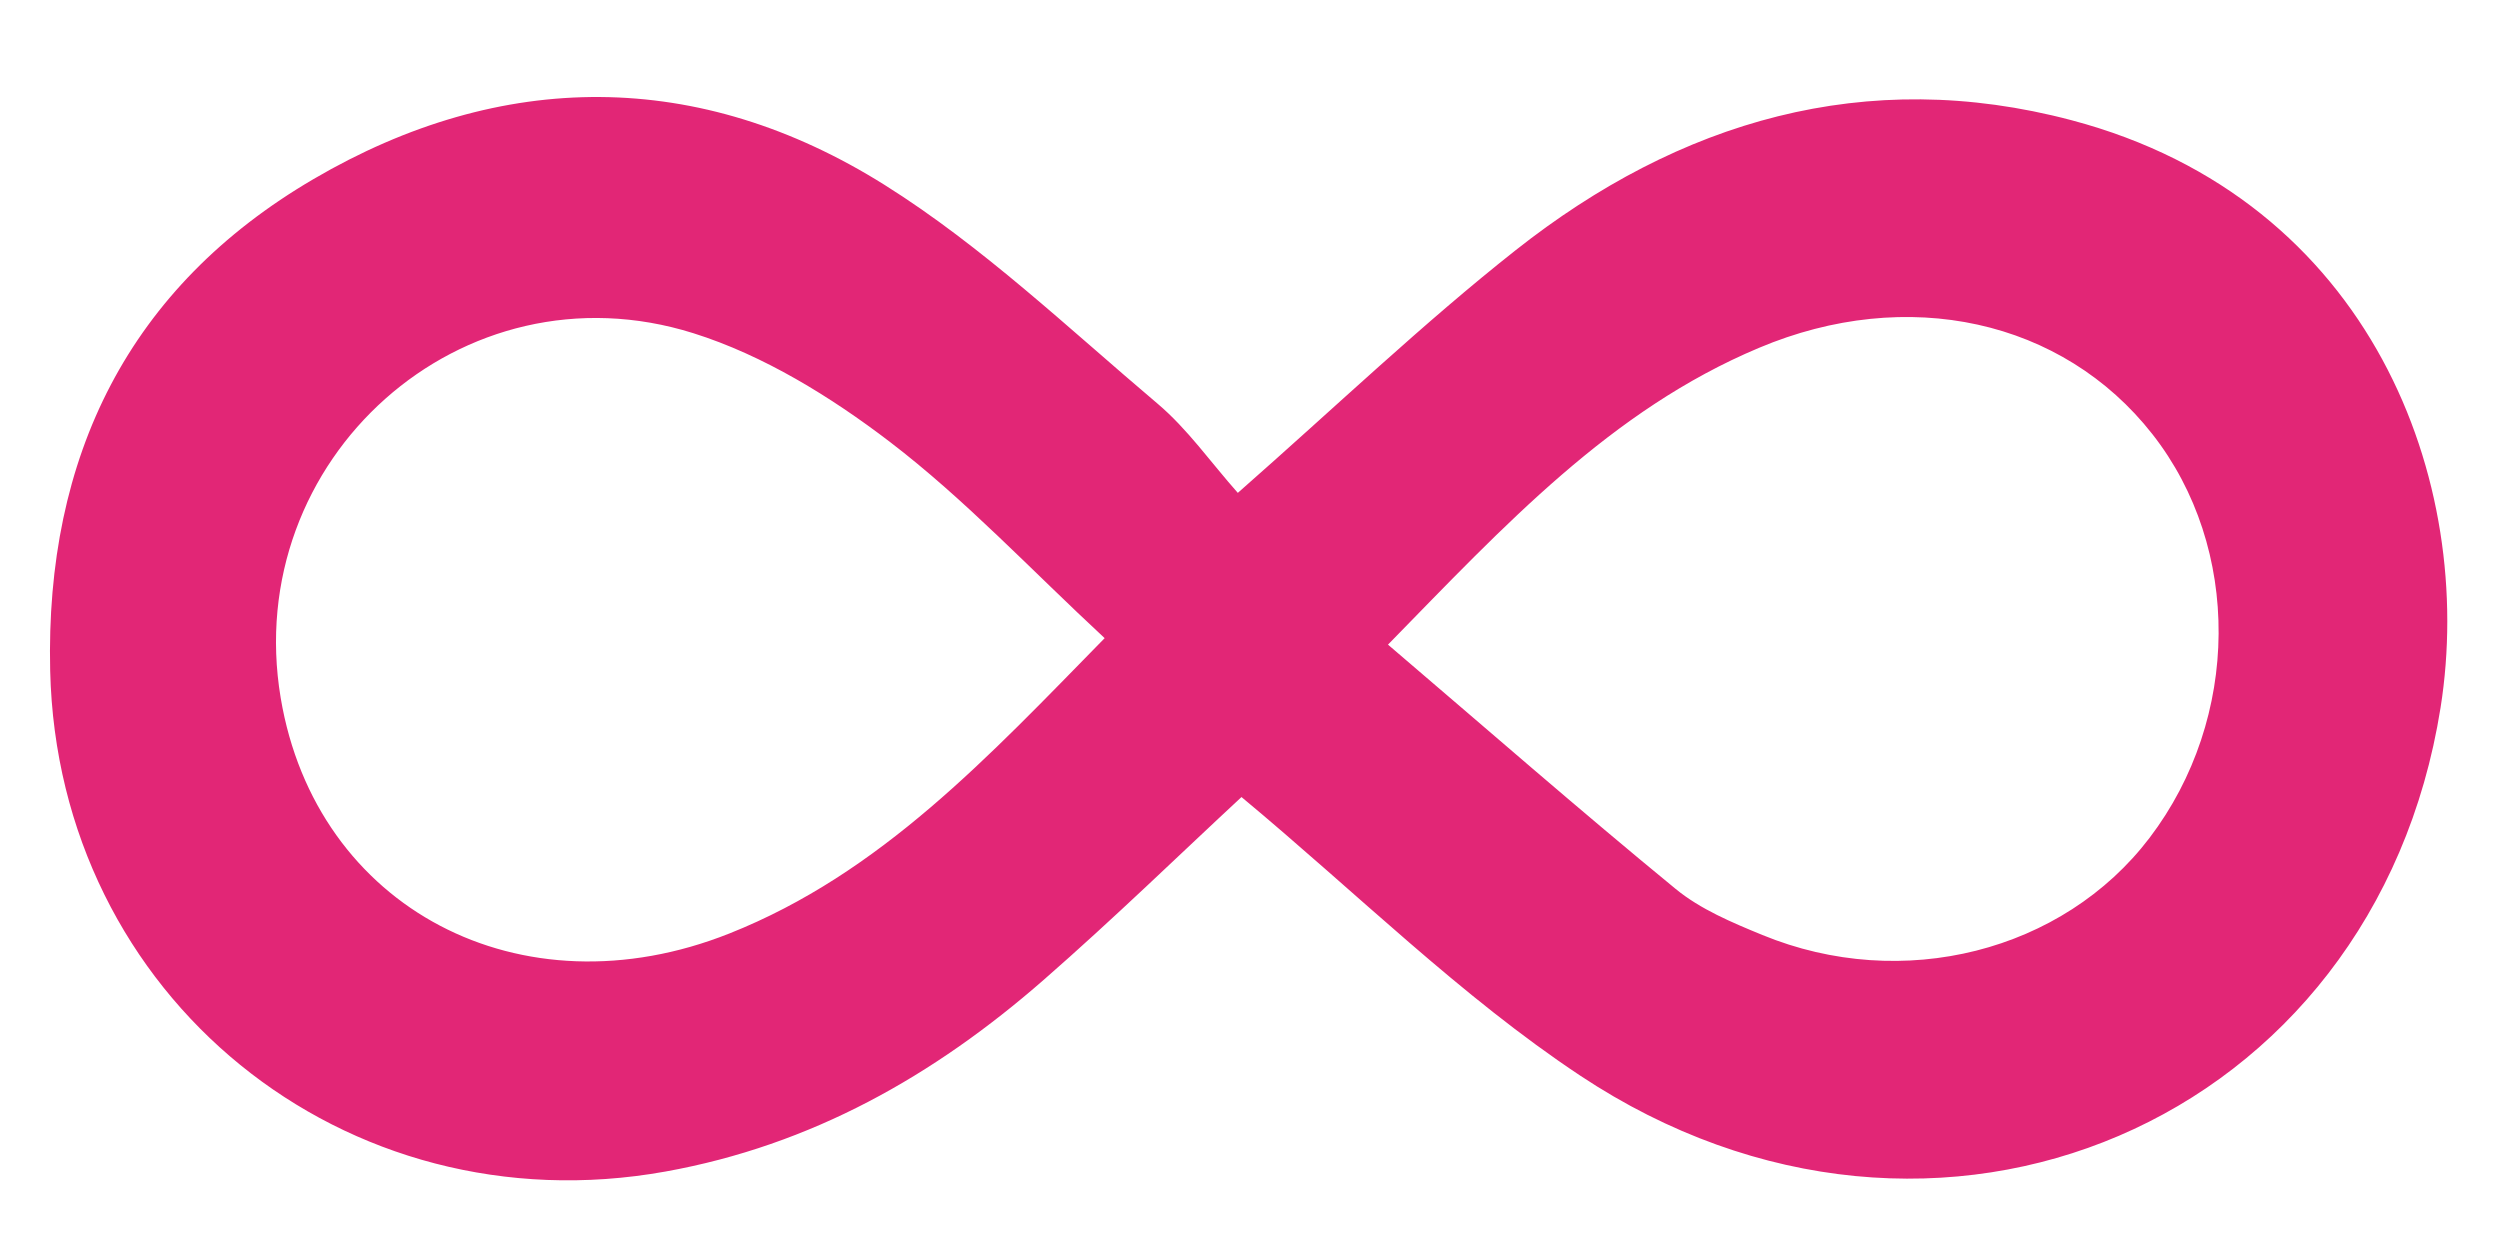
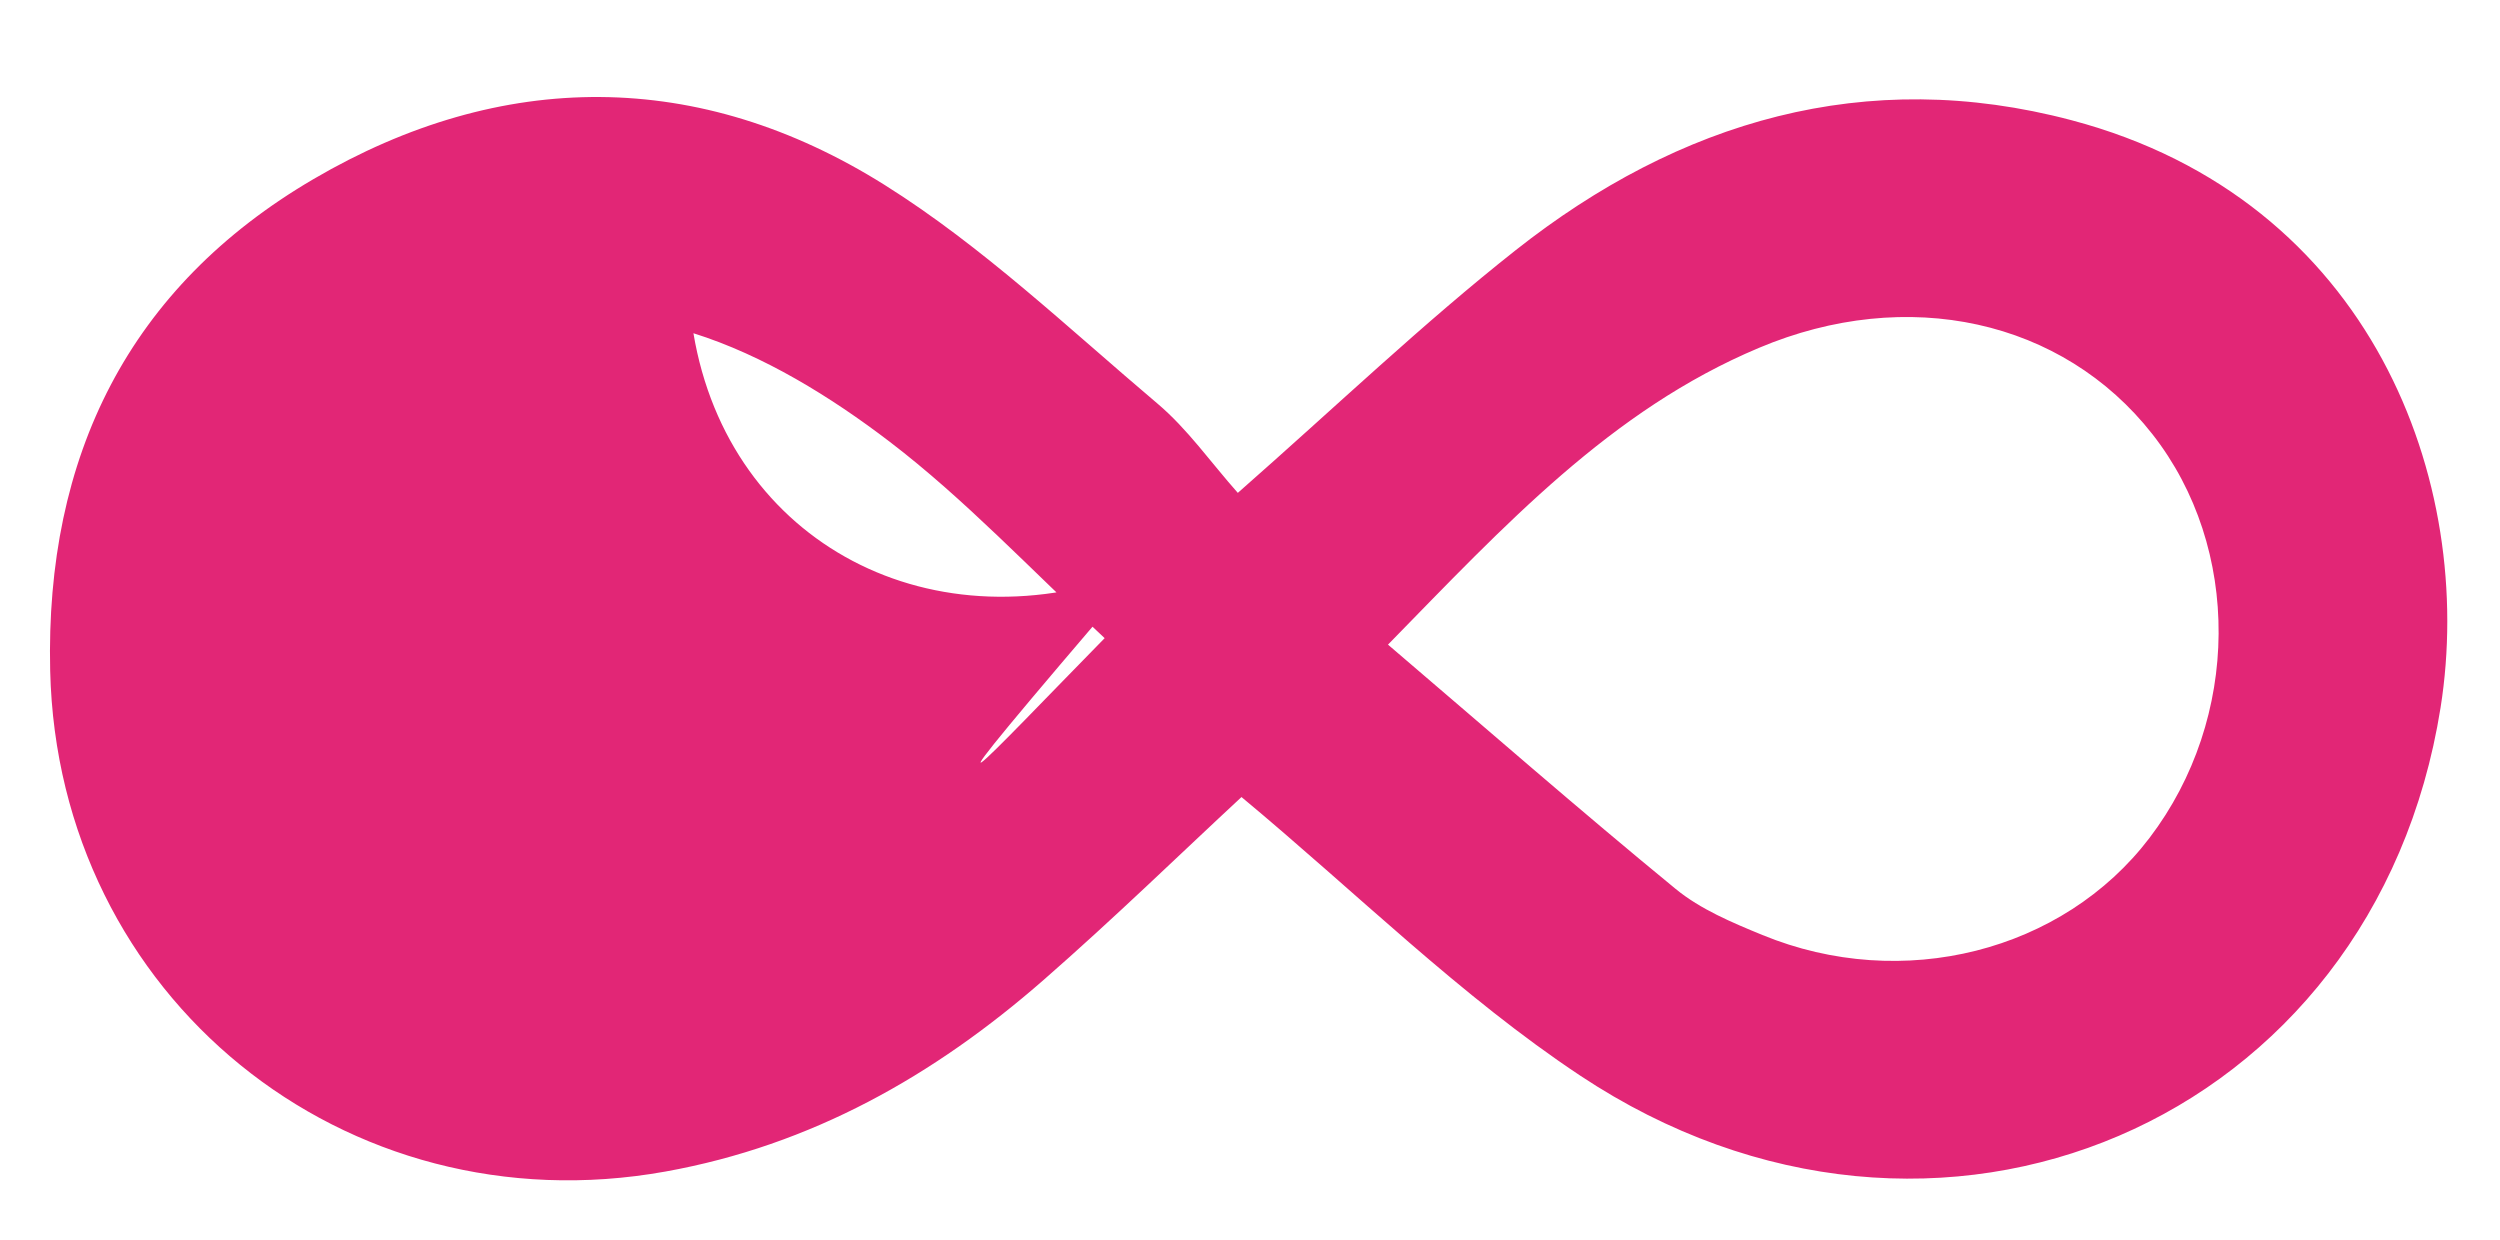
<svg xmlns="http://www.w3.org/2000/svg" version="1.1" id="Layer_1" x="0px" y="0px" width="59.833px" height="29.667px" viewBox="0 0 59.833 29.667" enable-background="new 0 0 59.833 29.667" xml:space="preserve">
  <g>
-     <path fill="#E22676" d="M33.219,15.428c2.34,1.997,4.582,3.958,6.885,5.847c0.594,0.488,1.352,0.805,2.075,1.102   c3.354,1.379,7.196,0.399,9.268-2.326c2.177-2.862,2.205-6.935,0.066-9.661c-2.147-2.739-5.866-3.561-9.417-2.064   C38.549,9.817,36.016,12.569,33.219,15.428 M26.438,15.273c-1.767-1.639-3.34-3.321-5.144-4.7c-1.412-1.078-3.02-2.07-4.698-2.598   c-5.541-1.743-10.834,3.02-9.878,8.729c0.843,5.033,5.745,7.623,10.739,5.637C21.079,20.901,23.655,18.112,26.438,15.273    M29.625,11.796c2.379-2.092,4.431-4.057,6.651-5.809c3.919-3.094,8.381-4.413,13.301-3.11c7.201,1.904,9.687,8.674,8.834,14.056   c-1.576,9.941-12.089,14.456-20.59,8.811c-2.867-1.902-5.355-4.379-8.108-6.668c-1.459,1.354-3.059,2.912-4.738,4.379   c-2.62,2.289-5.551,3.955-9.049,4.584C8.245,29.419,1.382,23.851,1.201,16.052C1.081,10.921,3.086,6.87,7.505,4.285   c4.503-2.636,9.227-2.646,13.668,0.142c2.348,1.474,4.399,3.432,6.531,5.234C28.42,10.266,28.975,11.063,29.625,11.796" />
+     <path fill="#E22676" d="M33.219,15.428c2.34,1.997,4.582,3.958,6.885,5.847c0.594,0.488,1.352,0.805,2.075,1.102   c3.354,1.379,7.196,0.399,9.268-2.326c2.177-2.862,2.205-6.935,0.066-9.661c-2.147-2.739-5.866-3.561-9.417-2.064   C38.549,9.817,36.016,12.569,33.219,15.428 M26.438,15.273c-1.767-1.639-3.34-3.321-5.144-4.7c-1.412-1.078-3.02-2.07-4.698-2.598   c0.843,5.033,5.745,7.623,10.739,5.637C21.079,20.901,23.655,18.112,26.438,15.273    M29.625,11.796c2.379-2.092,4.431-4.057,6.651-5.809c3.919-3.094,8.381-4.413,13.301-3.11c7.201,1.904,9.687,8.674,8.834,14.056   c-1.576,9.941-12.089,14.456-20.59,8.811c-2.867-1.902-5.355-4.379-8.108-6.668c-1.459,1.354-3.059,2.912-4.738,4.379   c-2.62,2.289-5.551,3.955-9.049,4.584C8.245,29.419,1.382,23.851,1.201,16.052C1.081,10.921,3.086,6.87,7.505,4.285   c4.503-2.636,9.227-2.646,13.668,0.142c2.348,1.474,4.399,3.432,6.531,5.234C28.42,10.266,28.975,11.063,29.625,11.796" />
  </g>
</svg>